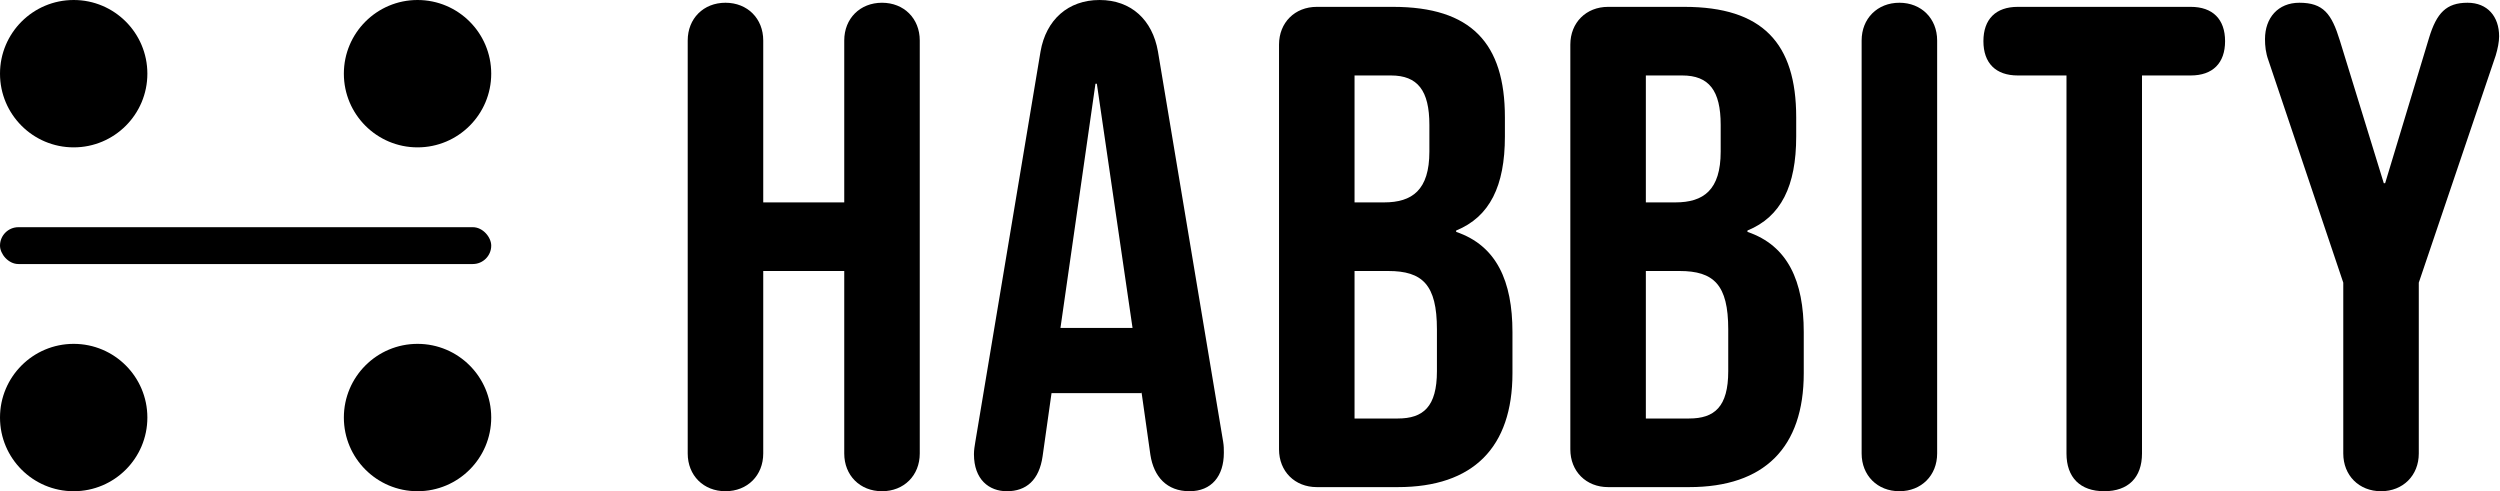
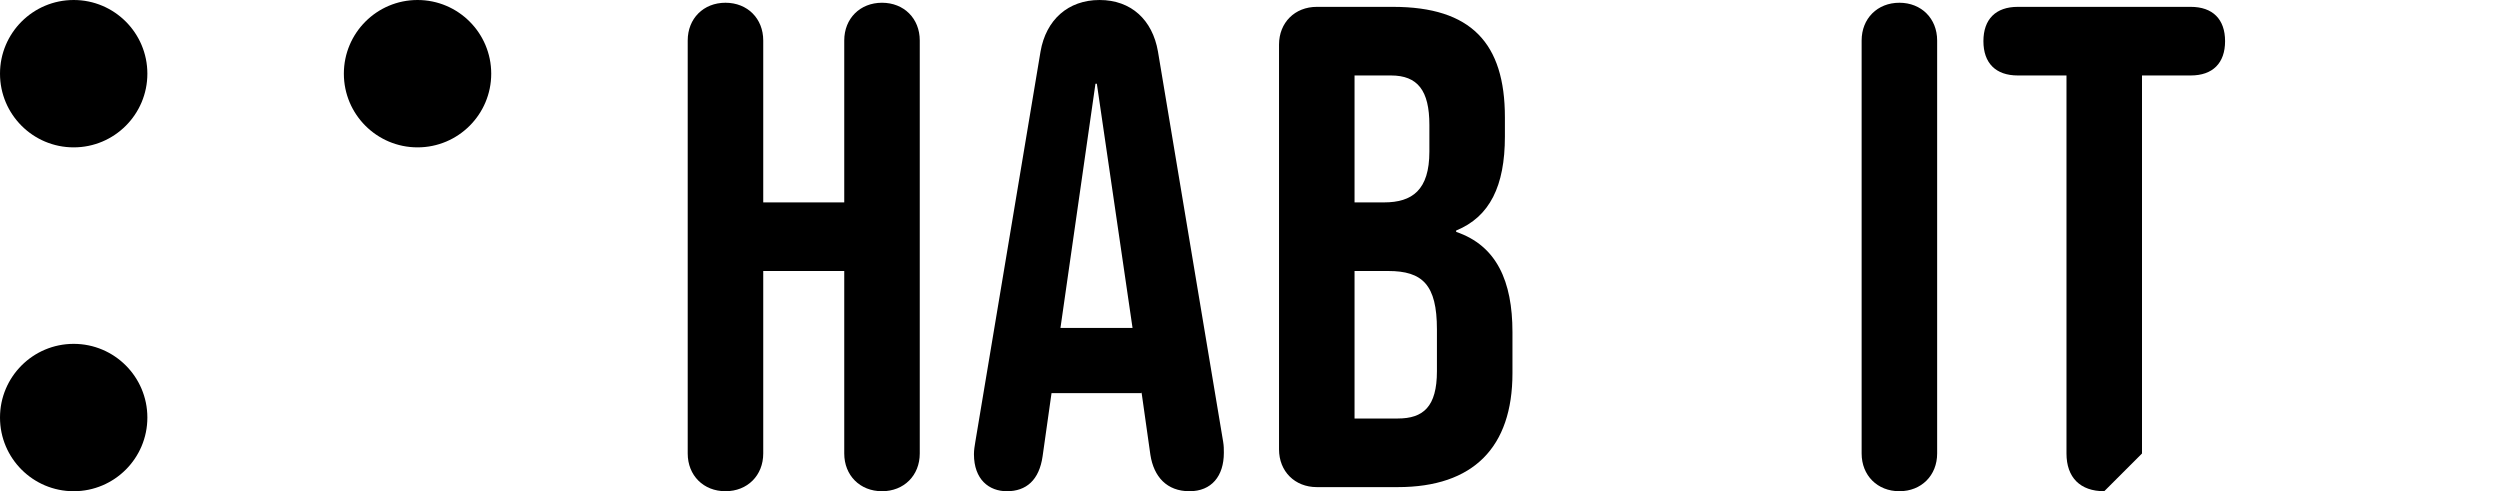
<svg xmlns="http://www.w3.org/2000/svg" width="285" height="56" viewBox="0 0 285 56" fill="none">
-   <path d="M271.437 56C268.933 56 267.133 54.201 267.133 51.698V32.224L258.602 6.883C258.289 6.022 258.21 5.24 258.21 4.458C258.21 2.034 259.698 0.313 262.124 0.313C264.863 0.313 265.802 1.564 266.741 4.615L271.751 20.883H271.907L276.916 4.302C277.777 1.486 278.873 0.313 281.299 0.313C283.569 0.313 284.899 1.877 284.899 4.145C284.899 4.771 284.743 5.553 284.508 6.335L275.742 32.224V51.698C275.742 54.201 273.942 56 271.437 56Z" fill="black" />
-   <path d="M239.884 56C237.144 56 235.579 54.436 235.579 51.698V8.603H230.022C227.518 8.603 226.109 7.196 226.109 4.693C226.109 2.19 227.518 0.782 230.022 0.782H249.745C252.25 0.782 253.659 2.19 253.659 4.693C253.659 7.196 252.25 8.603 249.745 8.603H244.188V51.698C244.188 54.436 242.623 56 239.884 56Z" fill="black" />
+   <path d="M239.884 56C237.144 56 235.579 54.436 235.579 51.698V8.603H230.022C227.518 8.603 226.109 7.196 226.109 4.693C226.109 2.19 227.518 0.782 230.022 0.782H249.745C252.25 0.782 253.659 2.19 253.659 4.693C253.659 7.196 252.25 8.603 249.745 8.603H244.188V51.698Z" fill="black" />
  <path d="M216.53 56C214.026 56 212.226 54.201 212.226 51.698V4.615C212.226 2.112 214.026 0.313 216.53 0.313C219.035 0.313 220.835 2.112 220.835 4.615V51.698C220.835 54.201 219.035 56 216.53 56Z" fill="black" />
-   <path d="M183.322 55.531C180.818 55.531 179.018 53.732 179.018 51.229V5.084C179.018 2.581 180.818 0.782 183.322 0.782H192.01C200.932 0.782 204.767 4.927 204.767 13.374V15.564C204.767 21.196 203.045 24.715 199.21 26.279V26.436C203.828 28 205.628 32.067 205.628 37.855V42.547C205.628 50.994 201.167 55.531 192.558 55.531H183.322ZM187.627 23.073H190.992C194.201 23.073 196.158 21.665 196.158 17.285V14.235C196.158 10.324 194.827 8.603 191.775 8.603H187.627V23.073ZM187.627 47.709H192.558C195.453 47.709 197.019 46.38 197.019 42.313V37.542C197.019 32.458 195.375 30.894 191.462 30.894H187.627V47.709Z" fill="black" />
  <path d="M150.114 55.531C147.609 55.531 145.809 53.732 145.809 51.229V5.084C145.809 2.581 147.609 0.782 150.114 0.782H158.801C167.724 0.782 171.559 4.927 171.559 13.374V15.564C171.559 21.196 169.837 24.715 166.002 26.279V26.436C170.619 28 172.42 32.067 172.42 37.855V42.547C172.42 50.994 167.958 55.531 159.349 55.531H150.114ZM154.418 23.073H157.784C160.993 23.073 162.949 21.665 162.949 17.285V14.235C162.949 10.324 161.619 8.603 158.566 8.603H154.418V23.073ZM154.418 47.709H159.349C162.245 47.709 163.81 46.38 163.81 42.313V37.542C163.81 32.458 162.167 30.894 158.253 30.894H154.418V47.709Z" fill="black" />
  <path d="M114.787 56C112.752 56 111.03 54.67 111.03 51.777C111.03 51.307 111.109 50.838 111.187 50.369L118.622 5.866C119.248 2.268 121.753 6.10352e-05 125.353 6.10352e-05C128.953 6.10352e-05 131.38 2.268 132.006 5.866L139.441 50.369C139.519 50.838 139.519 51.229 139.519 51.62C139.519 54.279 138.11 56 135.606 56C133.023 56 131.536 54.358 131.145 51.855L130.127 44.659V44.816H119.874L118.857 52.011C118.466 54.749 116.979 56 114.787 56ZM120.892 37.386H129.11L125.04 9.542H124.883L120.892 37.386Z" fill="black" />
  <path d="M82.704 56C80.2 56 78.399 54.201 78.399 51.698V4.615C78.399 2.112 80.2 0.313 82.704 0.313C85.209 0.313 87.009 2.112 87.009 4.615V23.073H96.244V4.615C96.244 2.112 98.044 0.313 100.549 0.313C103.053 0.313 104.853 2.112 104.853 4.615V51.698C104.853 54.201 103.053 56 100.549 56C98.044 56 96.244 54.201 96.244 51.698V30.894H87.009V51.698C87.009 54.201 85.209 56 82.704 56Z" fill="black" />
  <circle cx="8.4" cy="8.4" r="8.4" fill="black" />
  <circle cx="8.4" cy="47.6" r="8.4" fill="black" />
  <circle cx="47.6" cy="8.4" r="8.4" fill="black" />
-   <circle cx="47.6" cy="47.6" r="8.4" fill="black" />
-   <rect y="25.9" width="56" height="4.2" rx="2.1" fill="black" />
</svg>